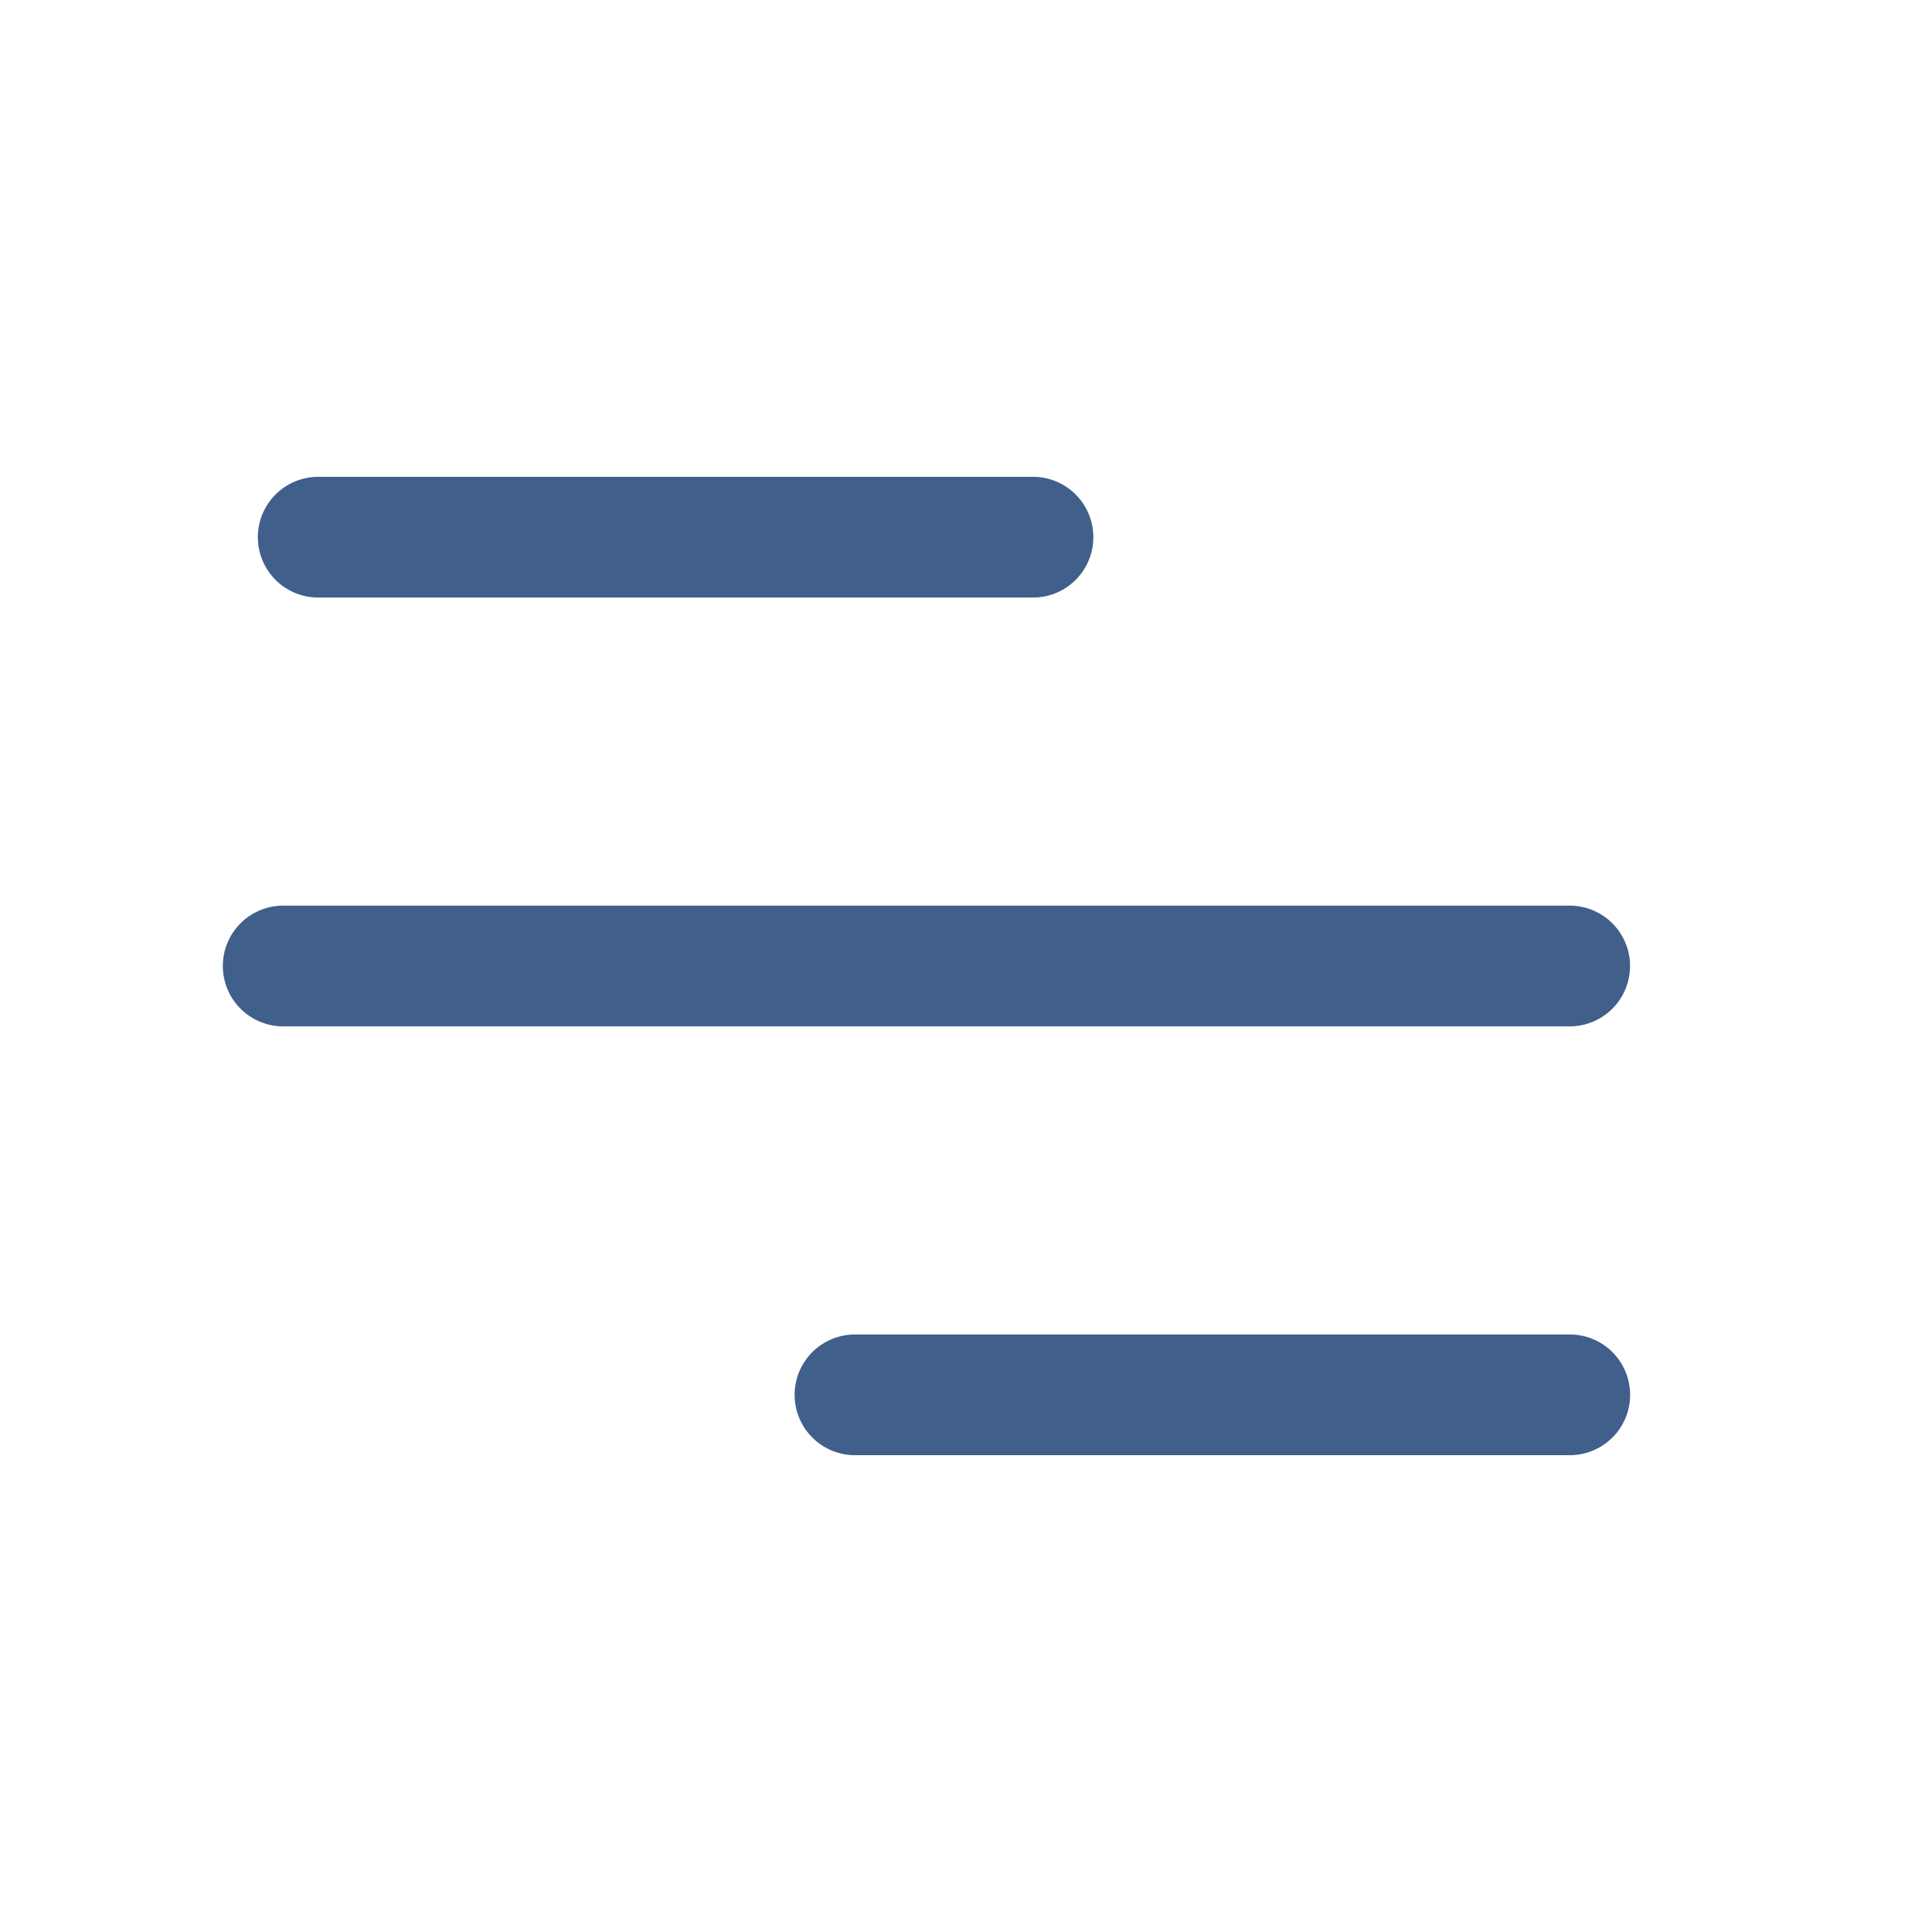
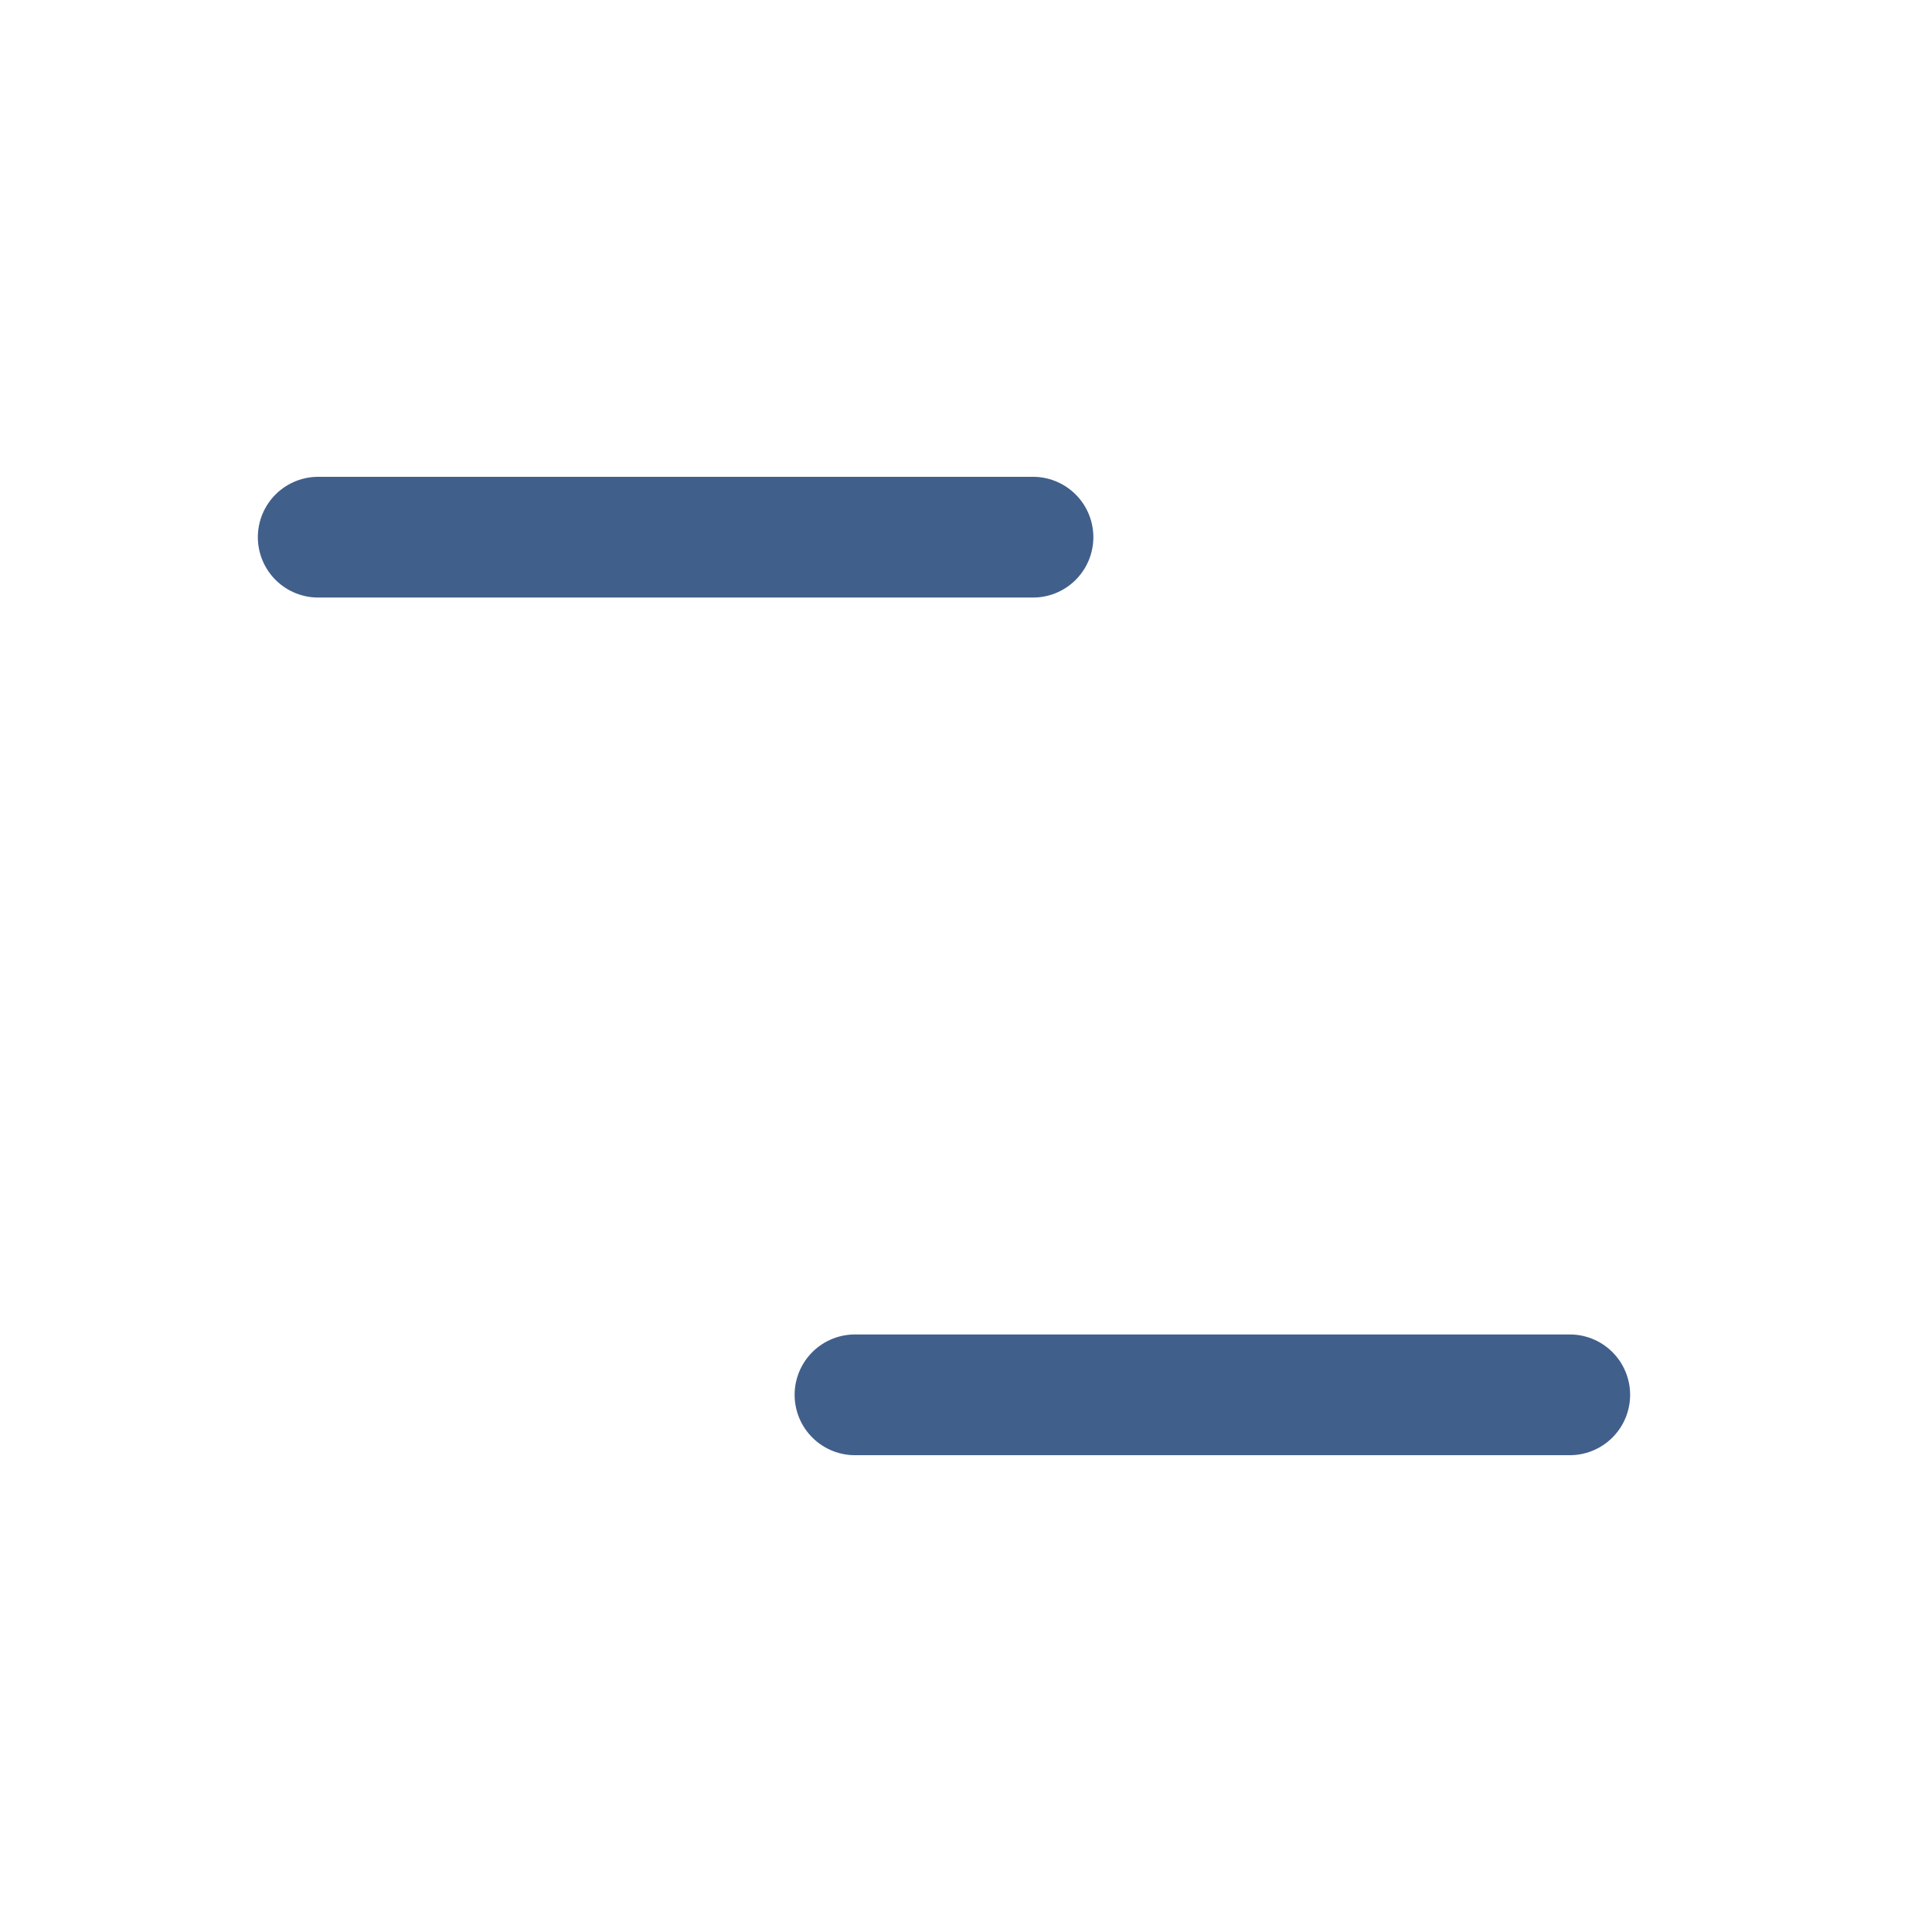
<svg xmlns="http://www.w3.org/2000/svg" width="24" height="24" viewBox="0 0 24 24" fill="none">
-   <path d="M3.518 12H19.499" stroke="#415F8B" stroke-width="1.5" stroke-linecap="round" stroke-linejoin="round" />
  <path d="M3.953 6.673H12.832" stroke="#415F8B" stroke-width="1.5" stroke-linecap="round" stroke-linejoin="round" />
  <path d="M10.621 17.327H19.5" stroke="#415F8B" stroke-width="1.5" stroke-linecap="round" stroke-linejoin="round" />
</svg>